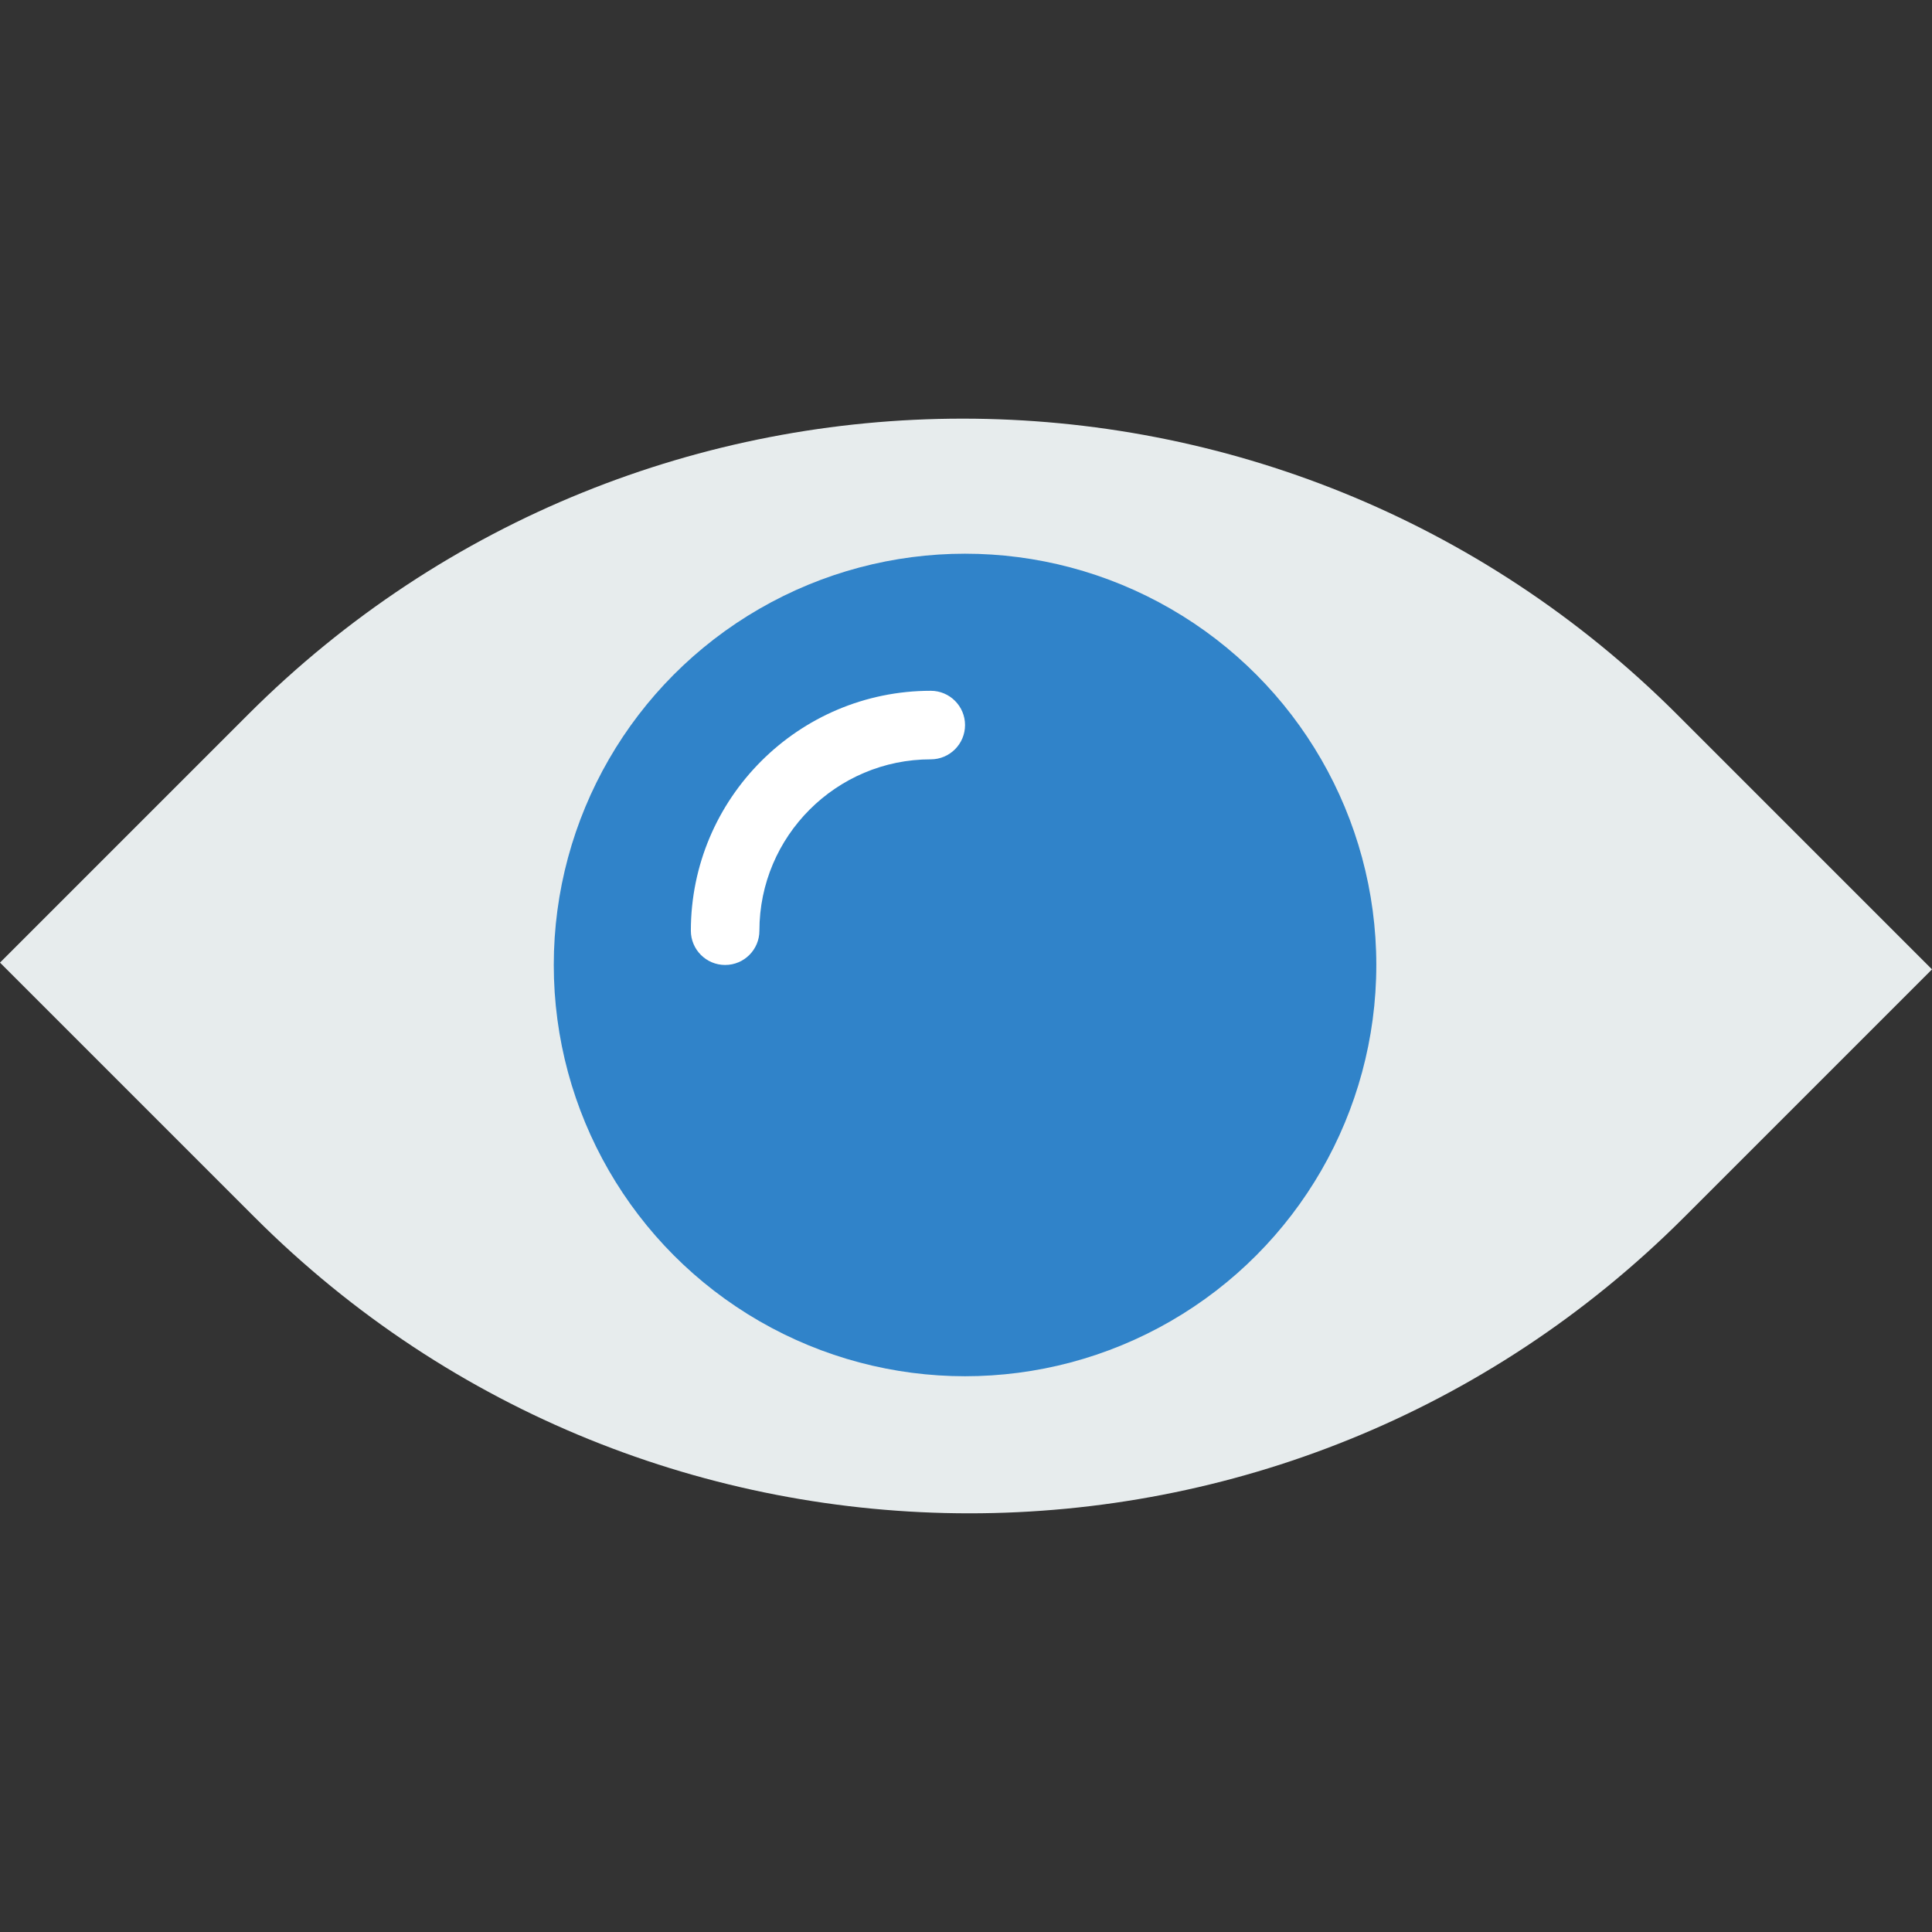
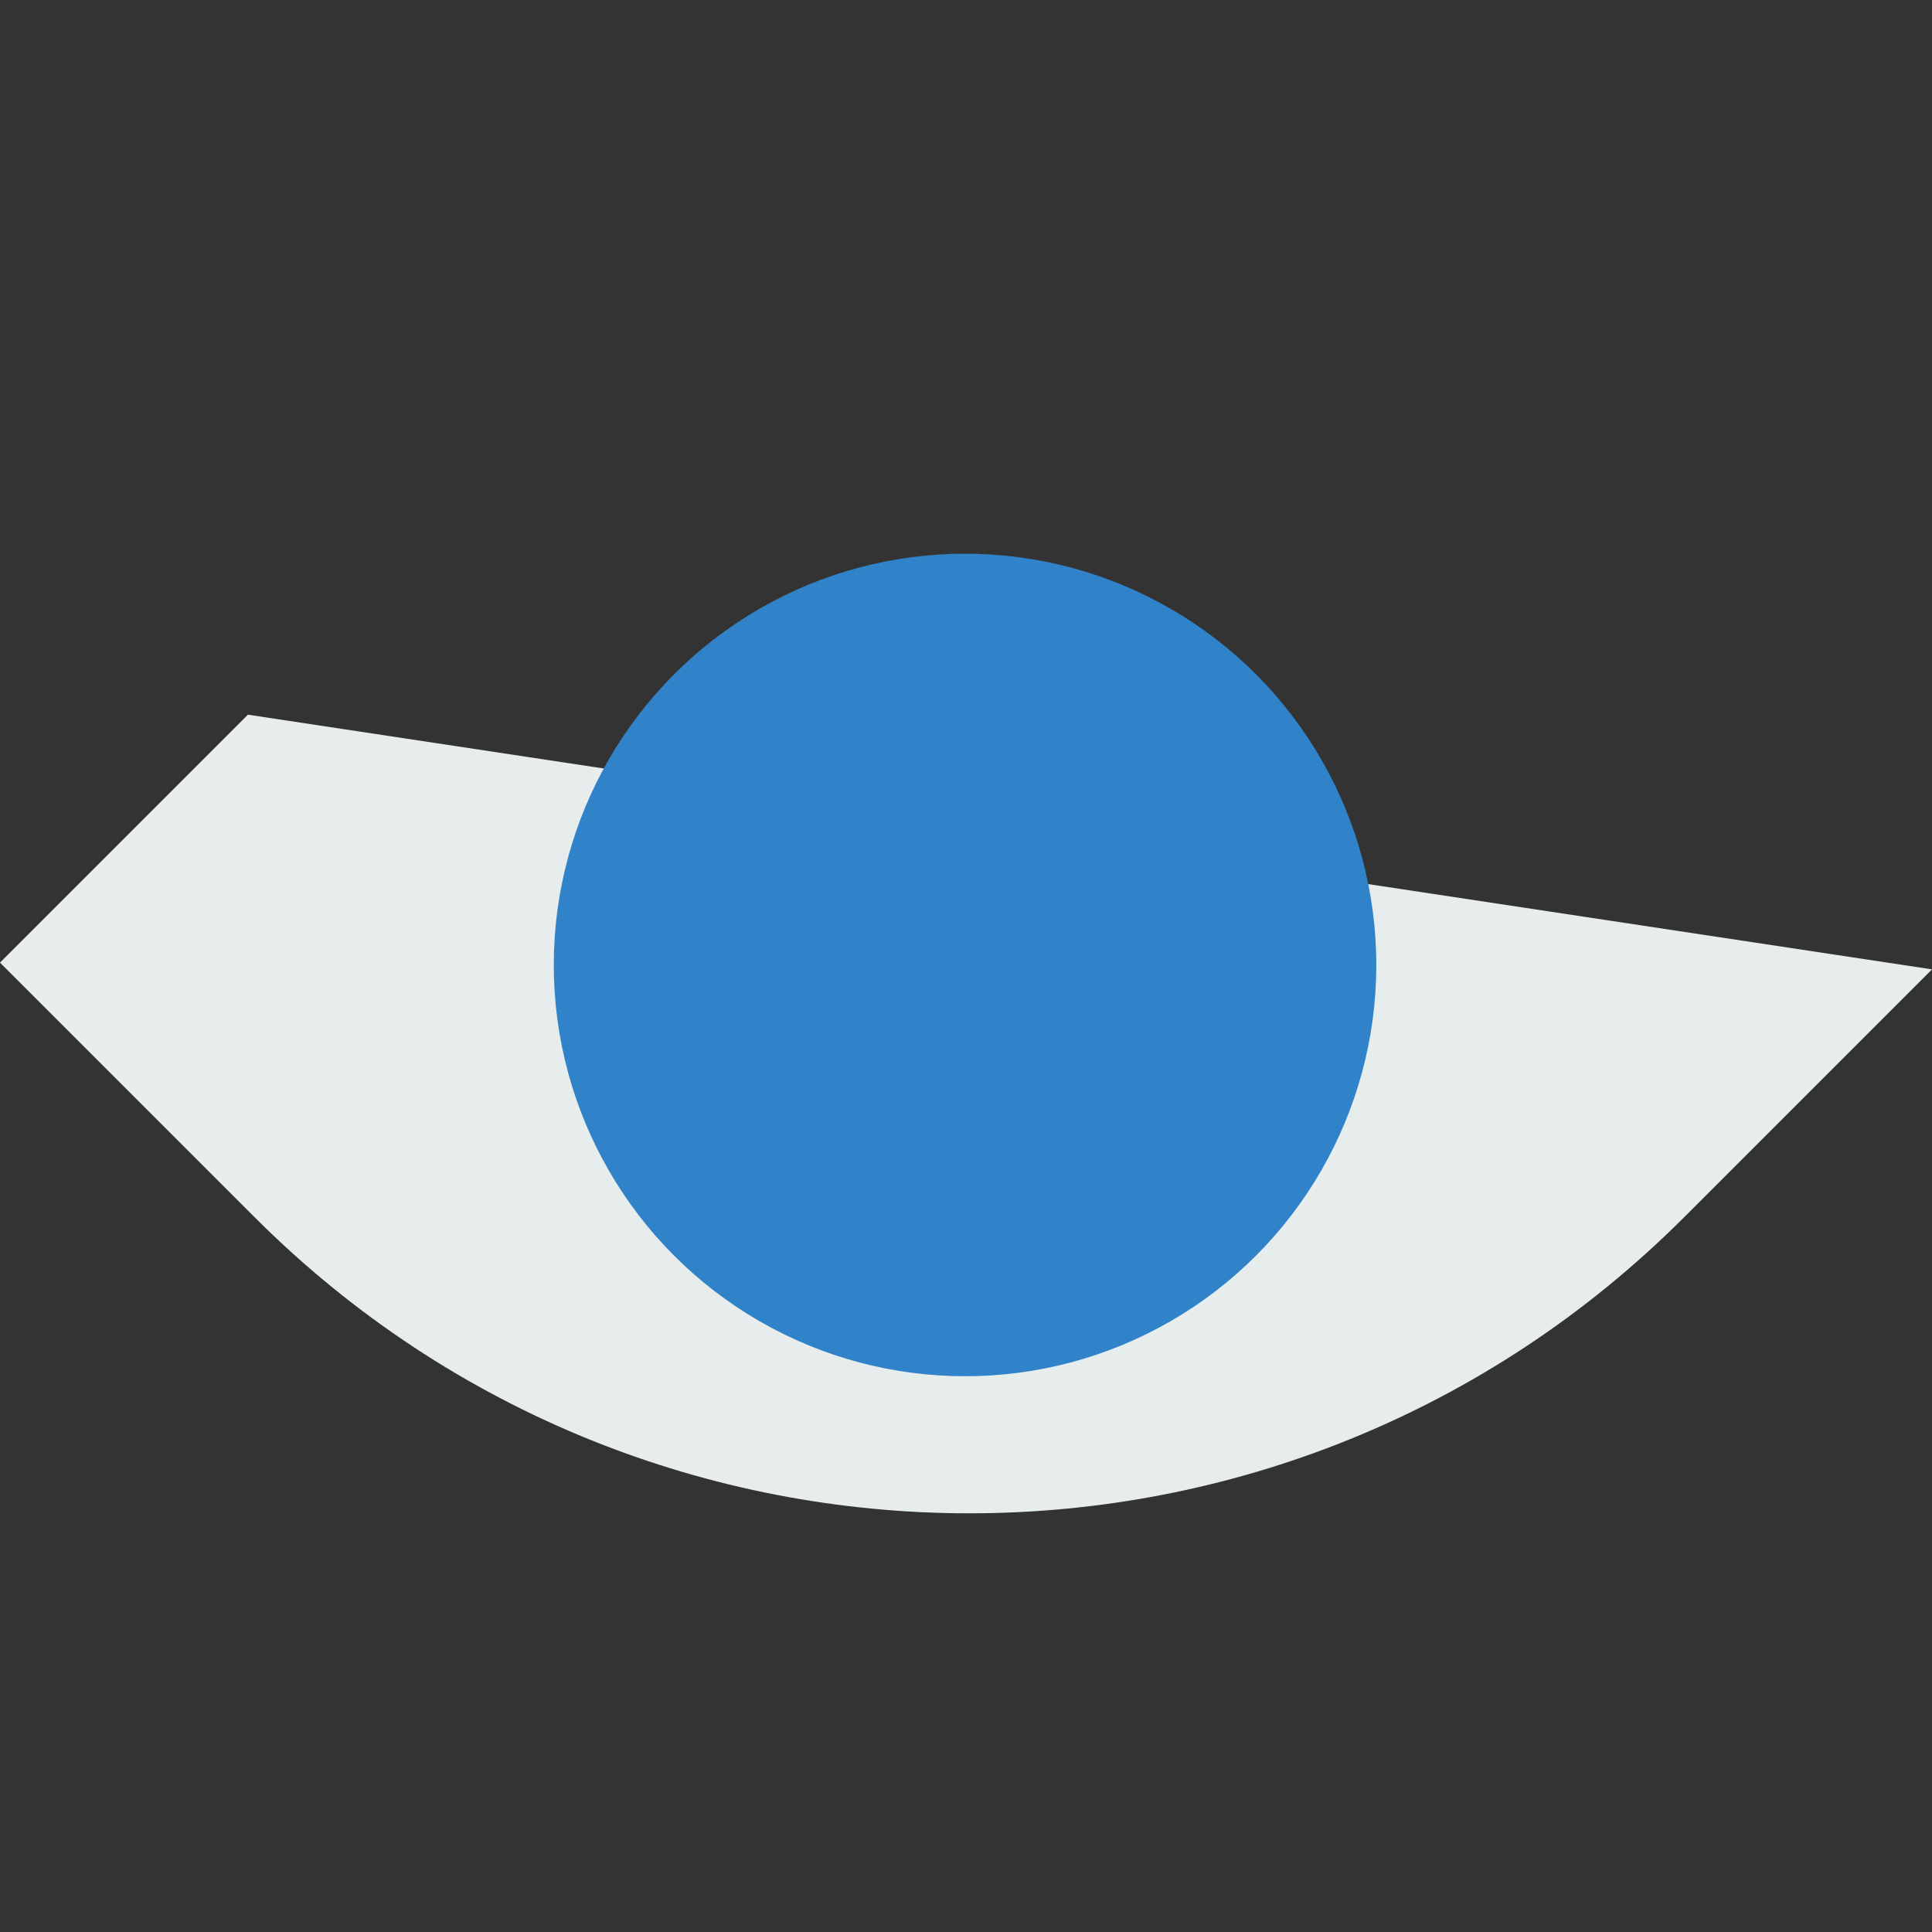
<svg xmlns="http://www.w3.org/2000/svg" height="800px" width="800px" version="1.1" id="Capa_1" viewBox="0 0 56.372 56.372" xml:space="preserve">
  <rect x="0" y="0" width="56.372" height="56.372" fill="#333333" stroke="none" />
-   <path style="fill:#E7ECED;" d="M56.372,28.284l-7.234,7.234c-11.517,11.517-30.19,11.517-41.707,0L0,28.087l7.234-7.234  c11.517-11.517,30.19-11.517,41.707,0L56.372,28.284z" />
+   <path style="fill:#E7ECED;" d="M56.372,28.284l-7.234,7.234c-11.517,11.517-30.19,11.517-41.707,0L0,28.087l7.234-7.234  L56.372,28.284z" />
  <circle style="fill:#3083C9;" cx="28.158" cy="28.156" r="12" />
-   <path style="fill:#FFFFFF;" d="M21.158,28.156c-0.552,0-1-0.448-1-1c0-3.86,3.14-7,7-7c0.552,0,1,0.448,1,1s-0.448,1-1,1  c-2.757,0-5,2.243-5,5C22.158,27.708,21.711,28.156,21.158,28.156z" />
</svg>